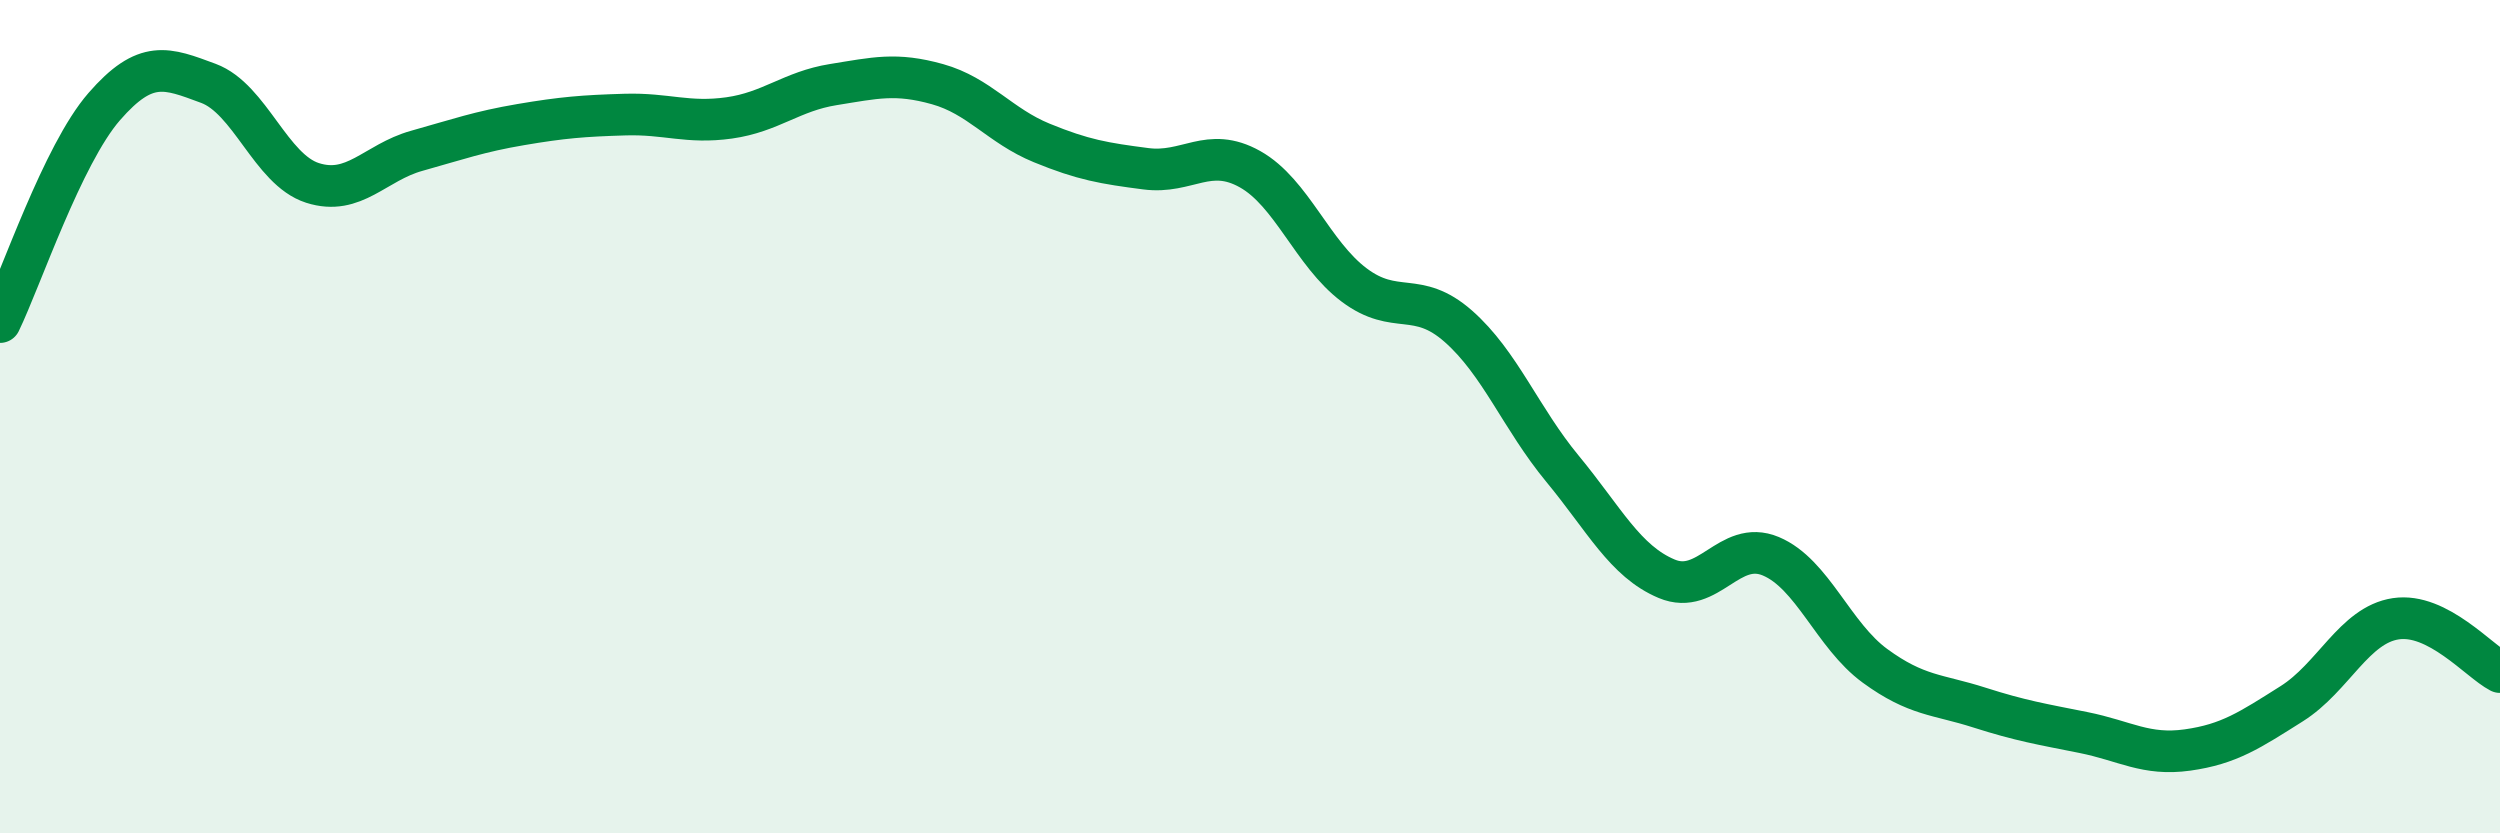
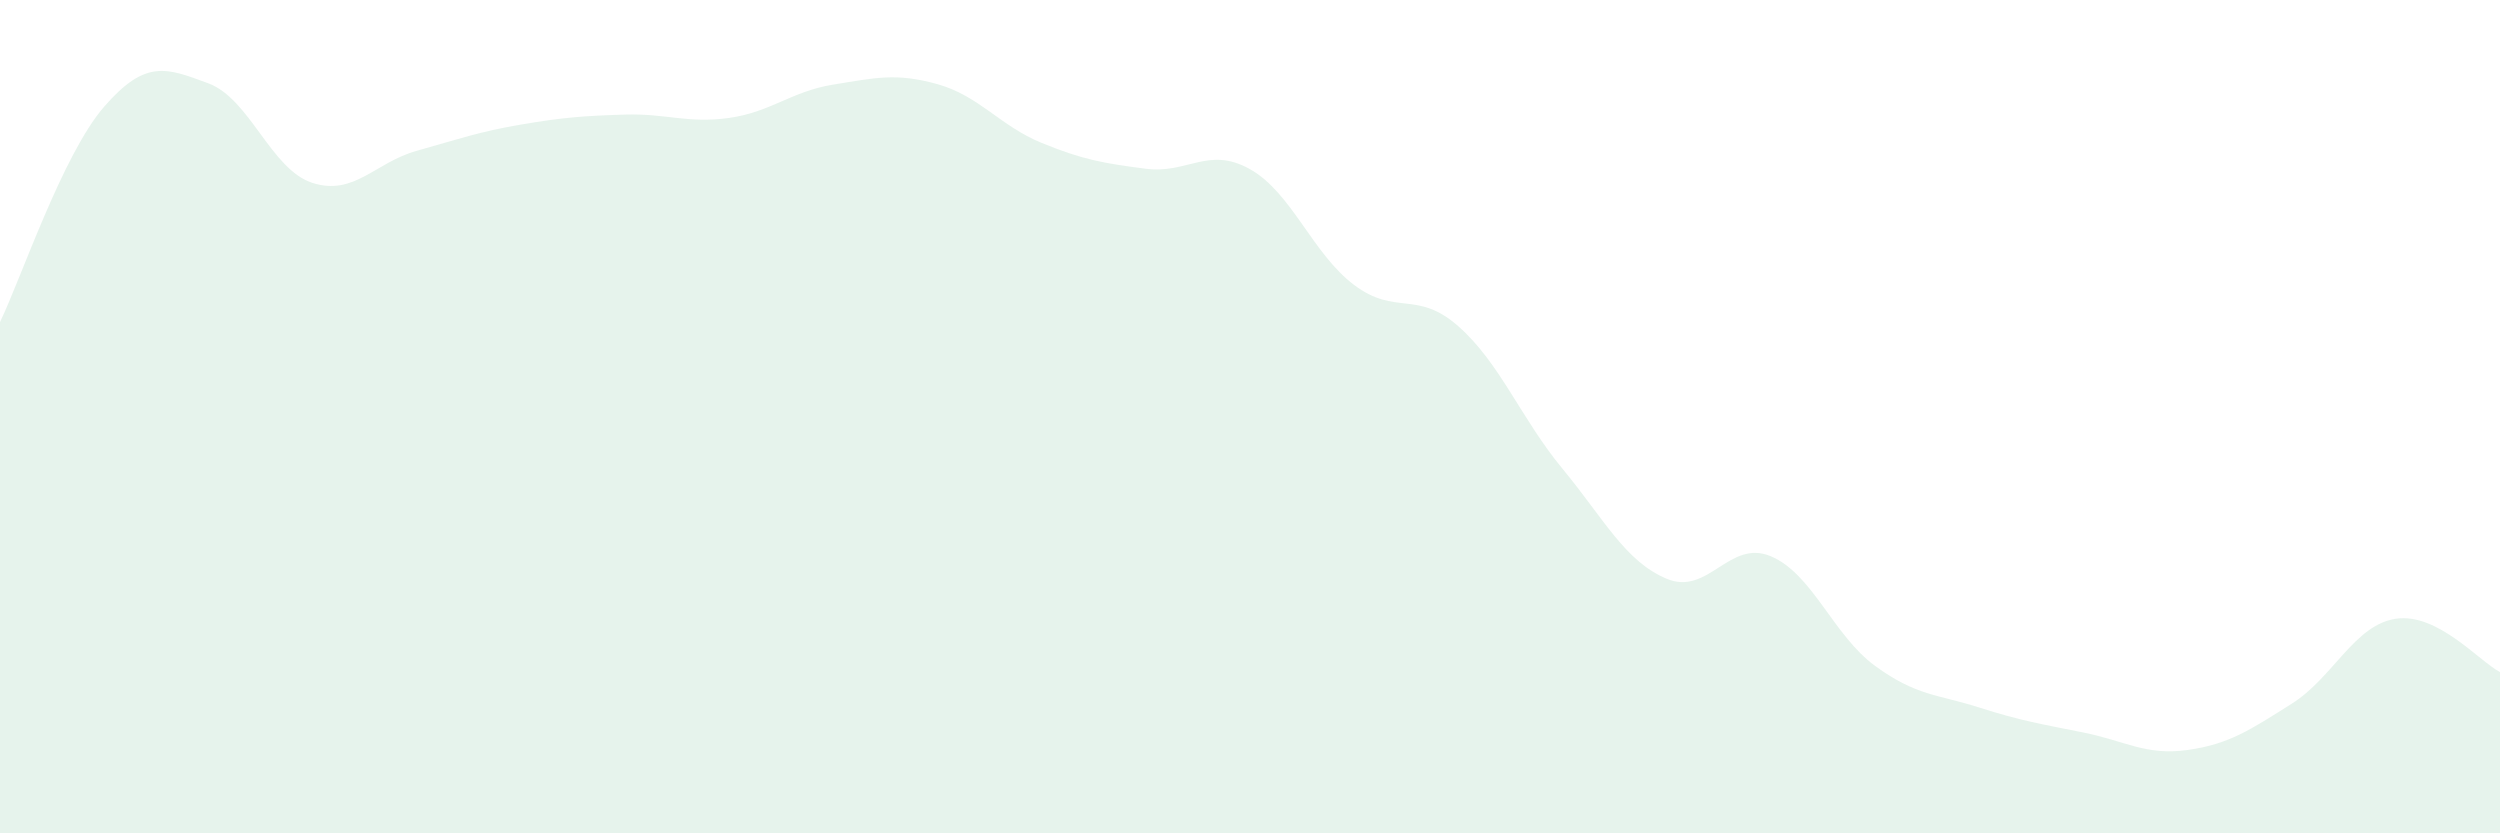
<svg xmlns="http://www.w3.org/2000/svg" width="60" height="20" viewBox="0 0 60 20">
  <path d="M 0,7.73 C 0.5,6.7 1.5,3.71 2.5,2.56 C 3.5,1.41 4,1.63 5,2 C 6,2.37 6.5,4.07 7.5,4.39 C 8.5,4.71 9,3.9 10,3.62 C 11,3.34 11.5,3.16 12.5,2.99 C 13.5,2.82 14,2.78 15,2.75 C 16,2.72 16.5,2.97 17.5,2.83 C 18.5,2.69 19,2.19 20,2.03 C 21,1.87 21.5,1.74 22.5,2.02 C 23.5,2.3 24,3.02 25,3.43 C 26,3.84 26.5,3.92 27.5,4.05 C 28.5,4.18 29,3.5 30,4.06 C 31,4.62 31.5,6.09 32.5,6.84 C 33.5,7.59 34,6.95 35,7.83 C 36,8.71 36.5,10.04 37.5,11.25 C 38.5,12.46 39,13.47 40,13.89 C 41,14.31 41.5,12.93 42.5,13.35 C 43.5,13.77 44,15.25 45,15.98 C 46,16.71 46.5,16.66 47.5,16.98 C 48.5,17.3 49,17.38 50,17.58 C 51,17.78 51.5,18.14 52.5,18 C 53.5,17.86 54,17.52 55,16.89 C 56,16.26 56.5,15 57.5,14.85 C 58.5,14.7 59.5,15.87 60,16.13L60 20L0 20Z" fill="#008740" opacity="0.1" stroke-linecap="round" stroke-linejoin="round" />
-   <path d="M 0,7.73 C 0.5,6.7 1.5,3.71 2.5,2.56 C 3.5,1.41 4,1.63 5,2 C 6,2.37 6.5,4.07 7.5,4.39 C 8.5,4.71 9,3.9 10,3.62 C 11,3.34 11.5,3.16 12.5,2.99 C 13.5,2.82 14,2.78 15,2.75 C 16,2.72 16.5,2.97 17.5,2.83 C 18.5,2.69 19,2.19 20,2.03 C 21,1.87 21.5,1.74 22.5,2.02 C 23.5,2.3 24,3.02 25,3.43 C 26,3.84 26.5,3.92 27.5,4.05 C 28.5,4.18 29,3.5 30,4.06 C 31,4.62 31.5,6.09 32.5,6.84 C 33.5,7.59 34,6.95 35,7.83 C 36,8.71 36.5,10.04 37.5,11.25 C 38.5,12.46 39,13.47 40,13.89 C 41,14.31 41.5,12.93 42.5,13.35 C 43.5,13.77 44,15.25 45,15.98 C 46,16.71 46.5,16.66 47.5,16.98 C 48.5,17.3 49,17.38 50,17.58 C 51,17.78 51.5,18.14 52.5,18 C 53.5,17.86 54,17.52 55,16.89 C 56,16.26 56.5,15 57.5,14.85 C 58.5,14.7 59.5,15.87 60,16.13" stroke="#008740" stroke-width="1" fill="none" stroke-linecap="round" stroke-linejoin="round" />
</svg>